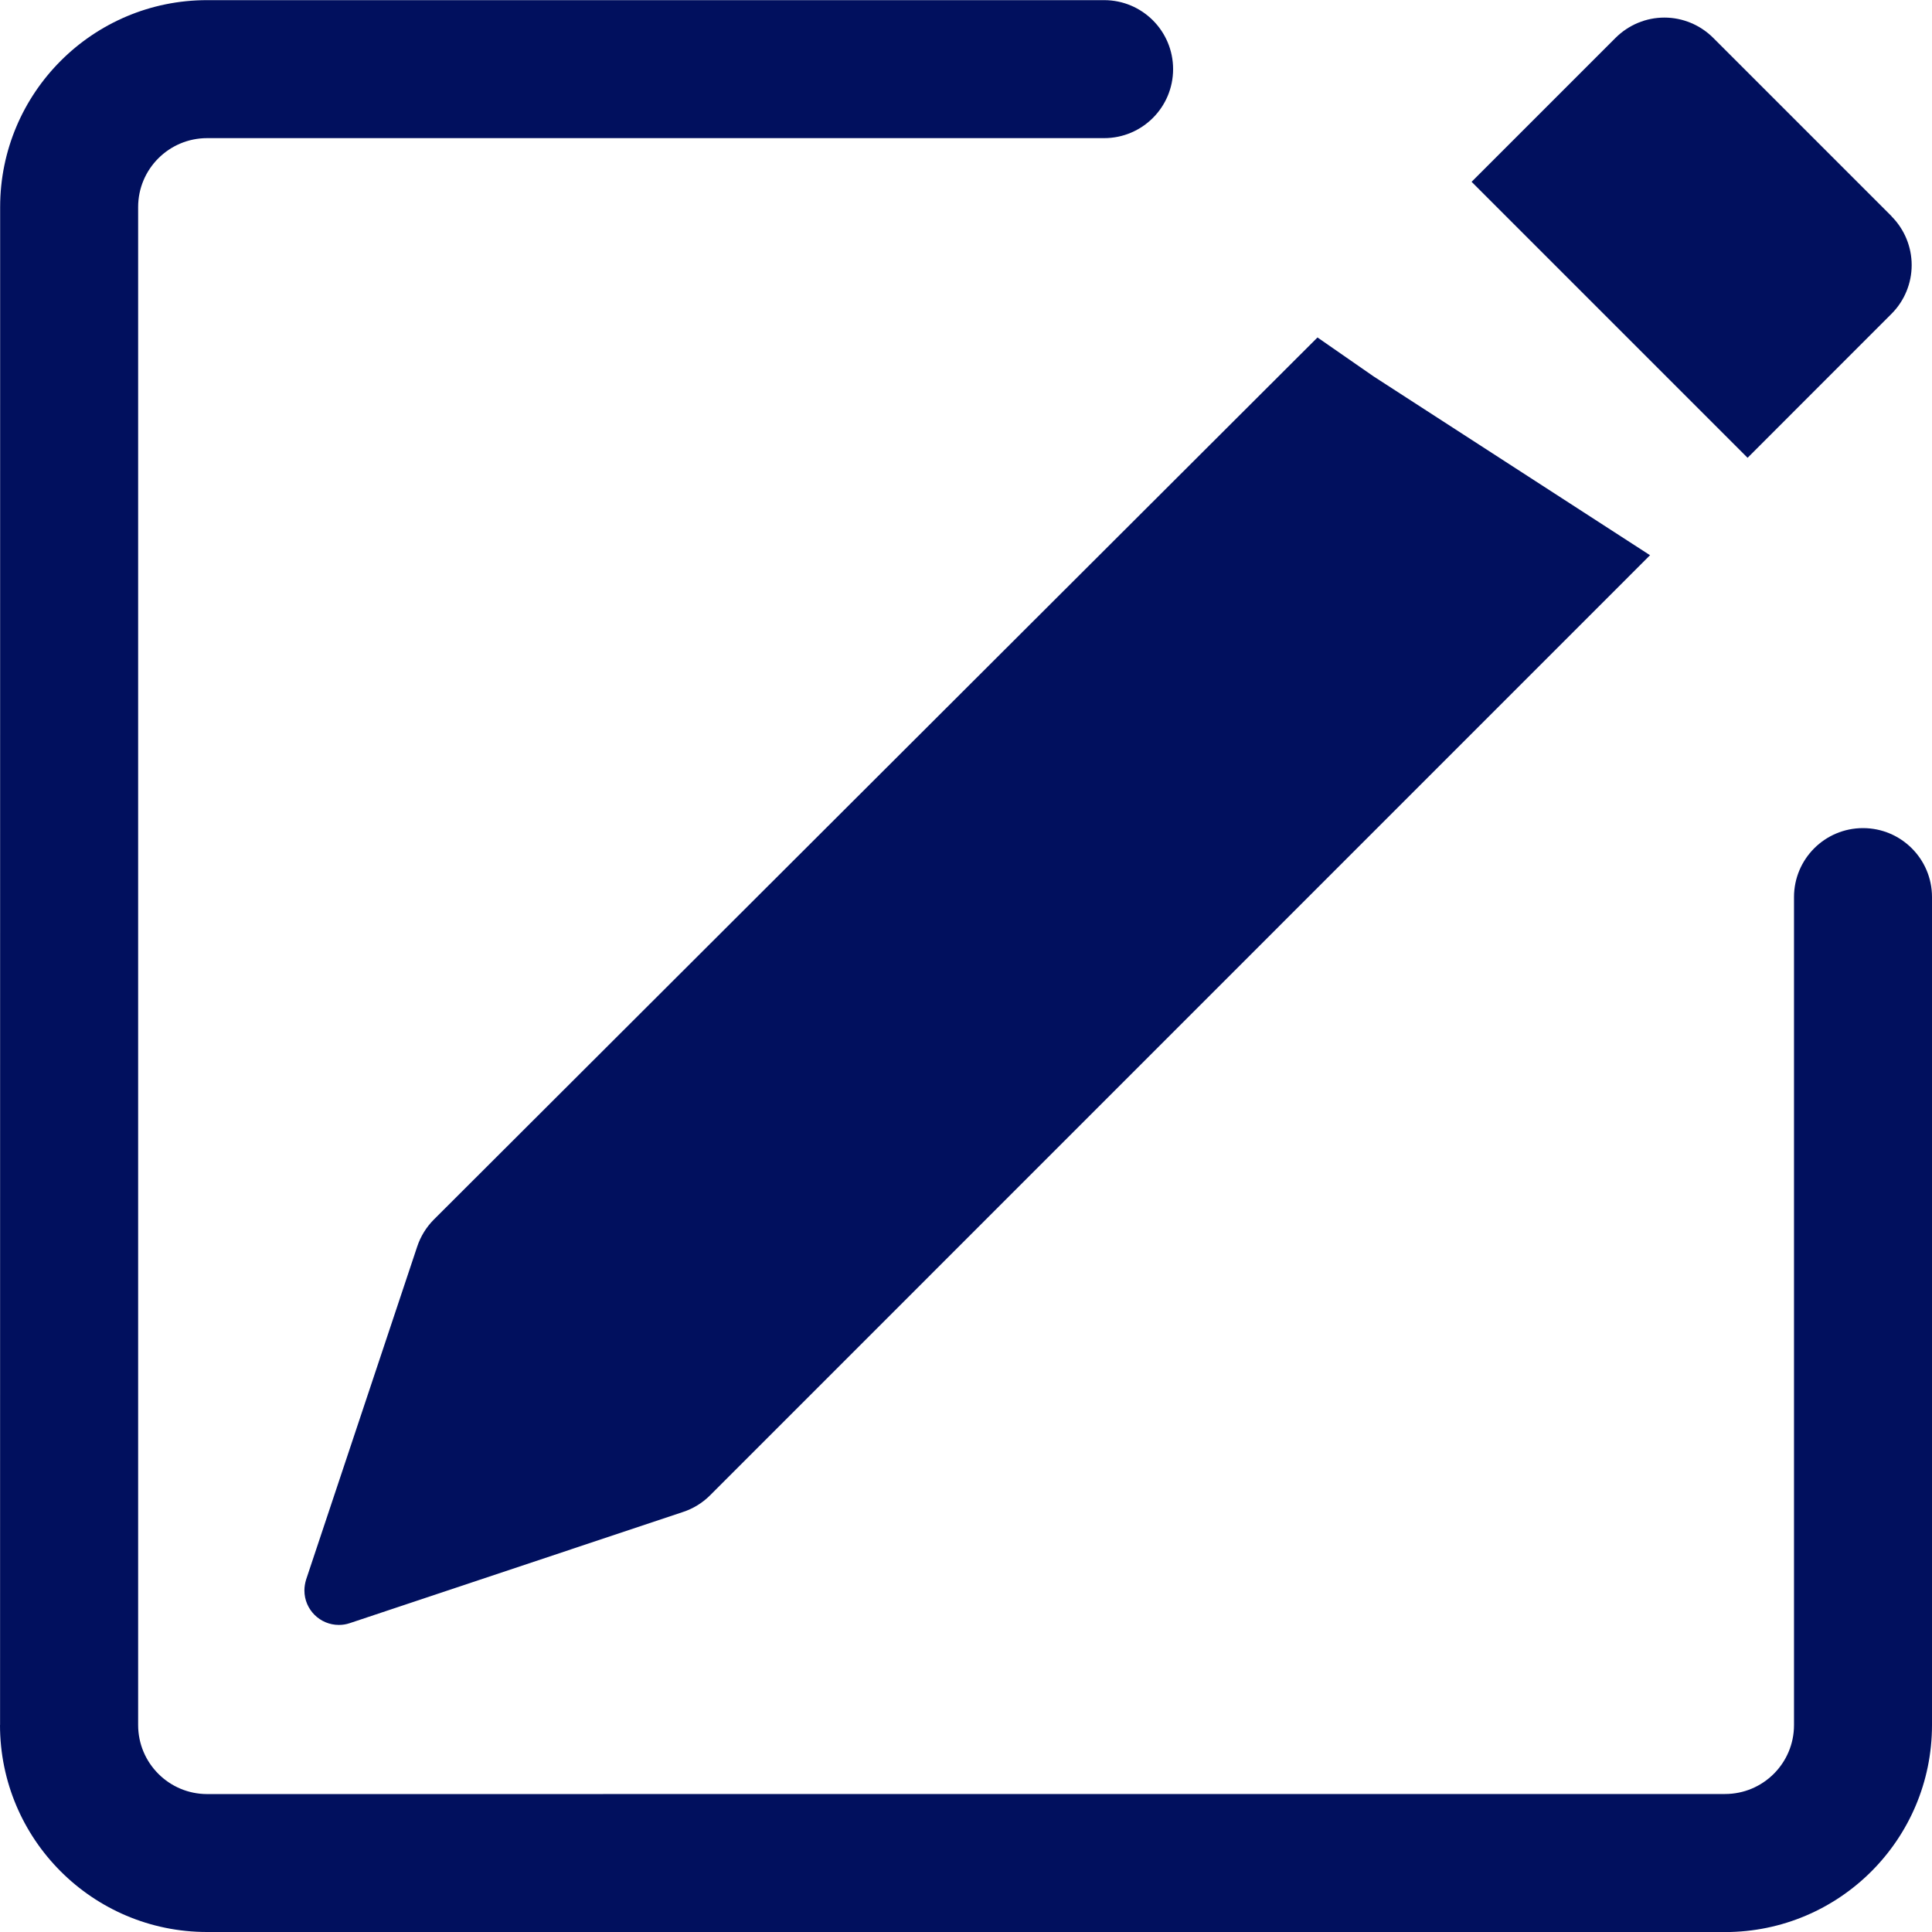
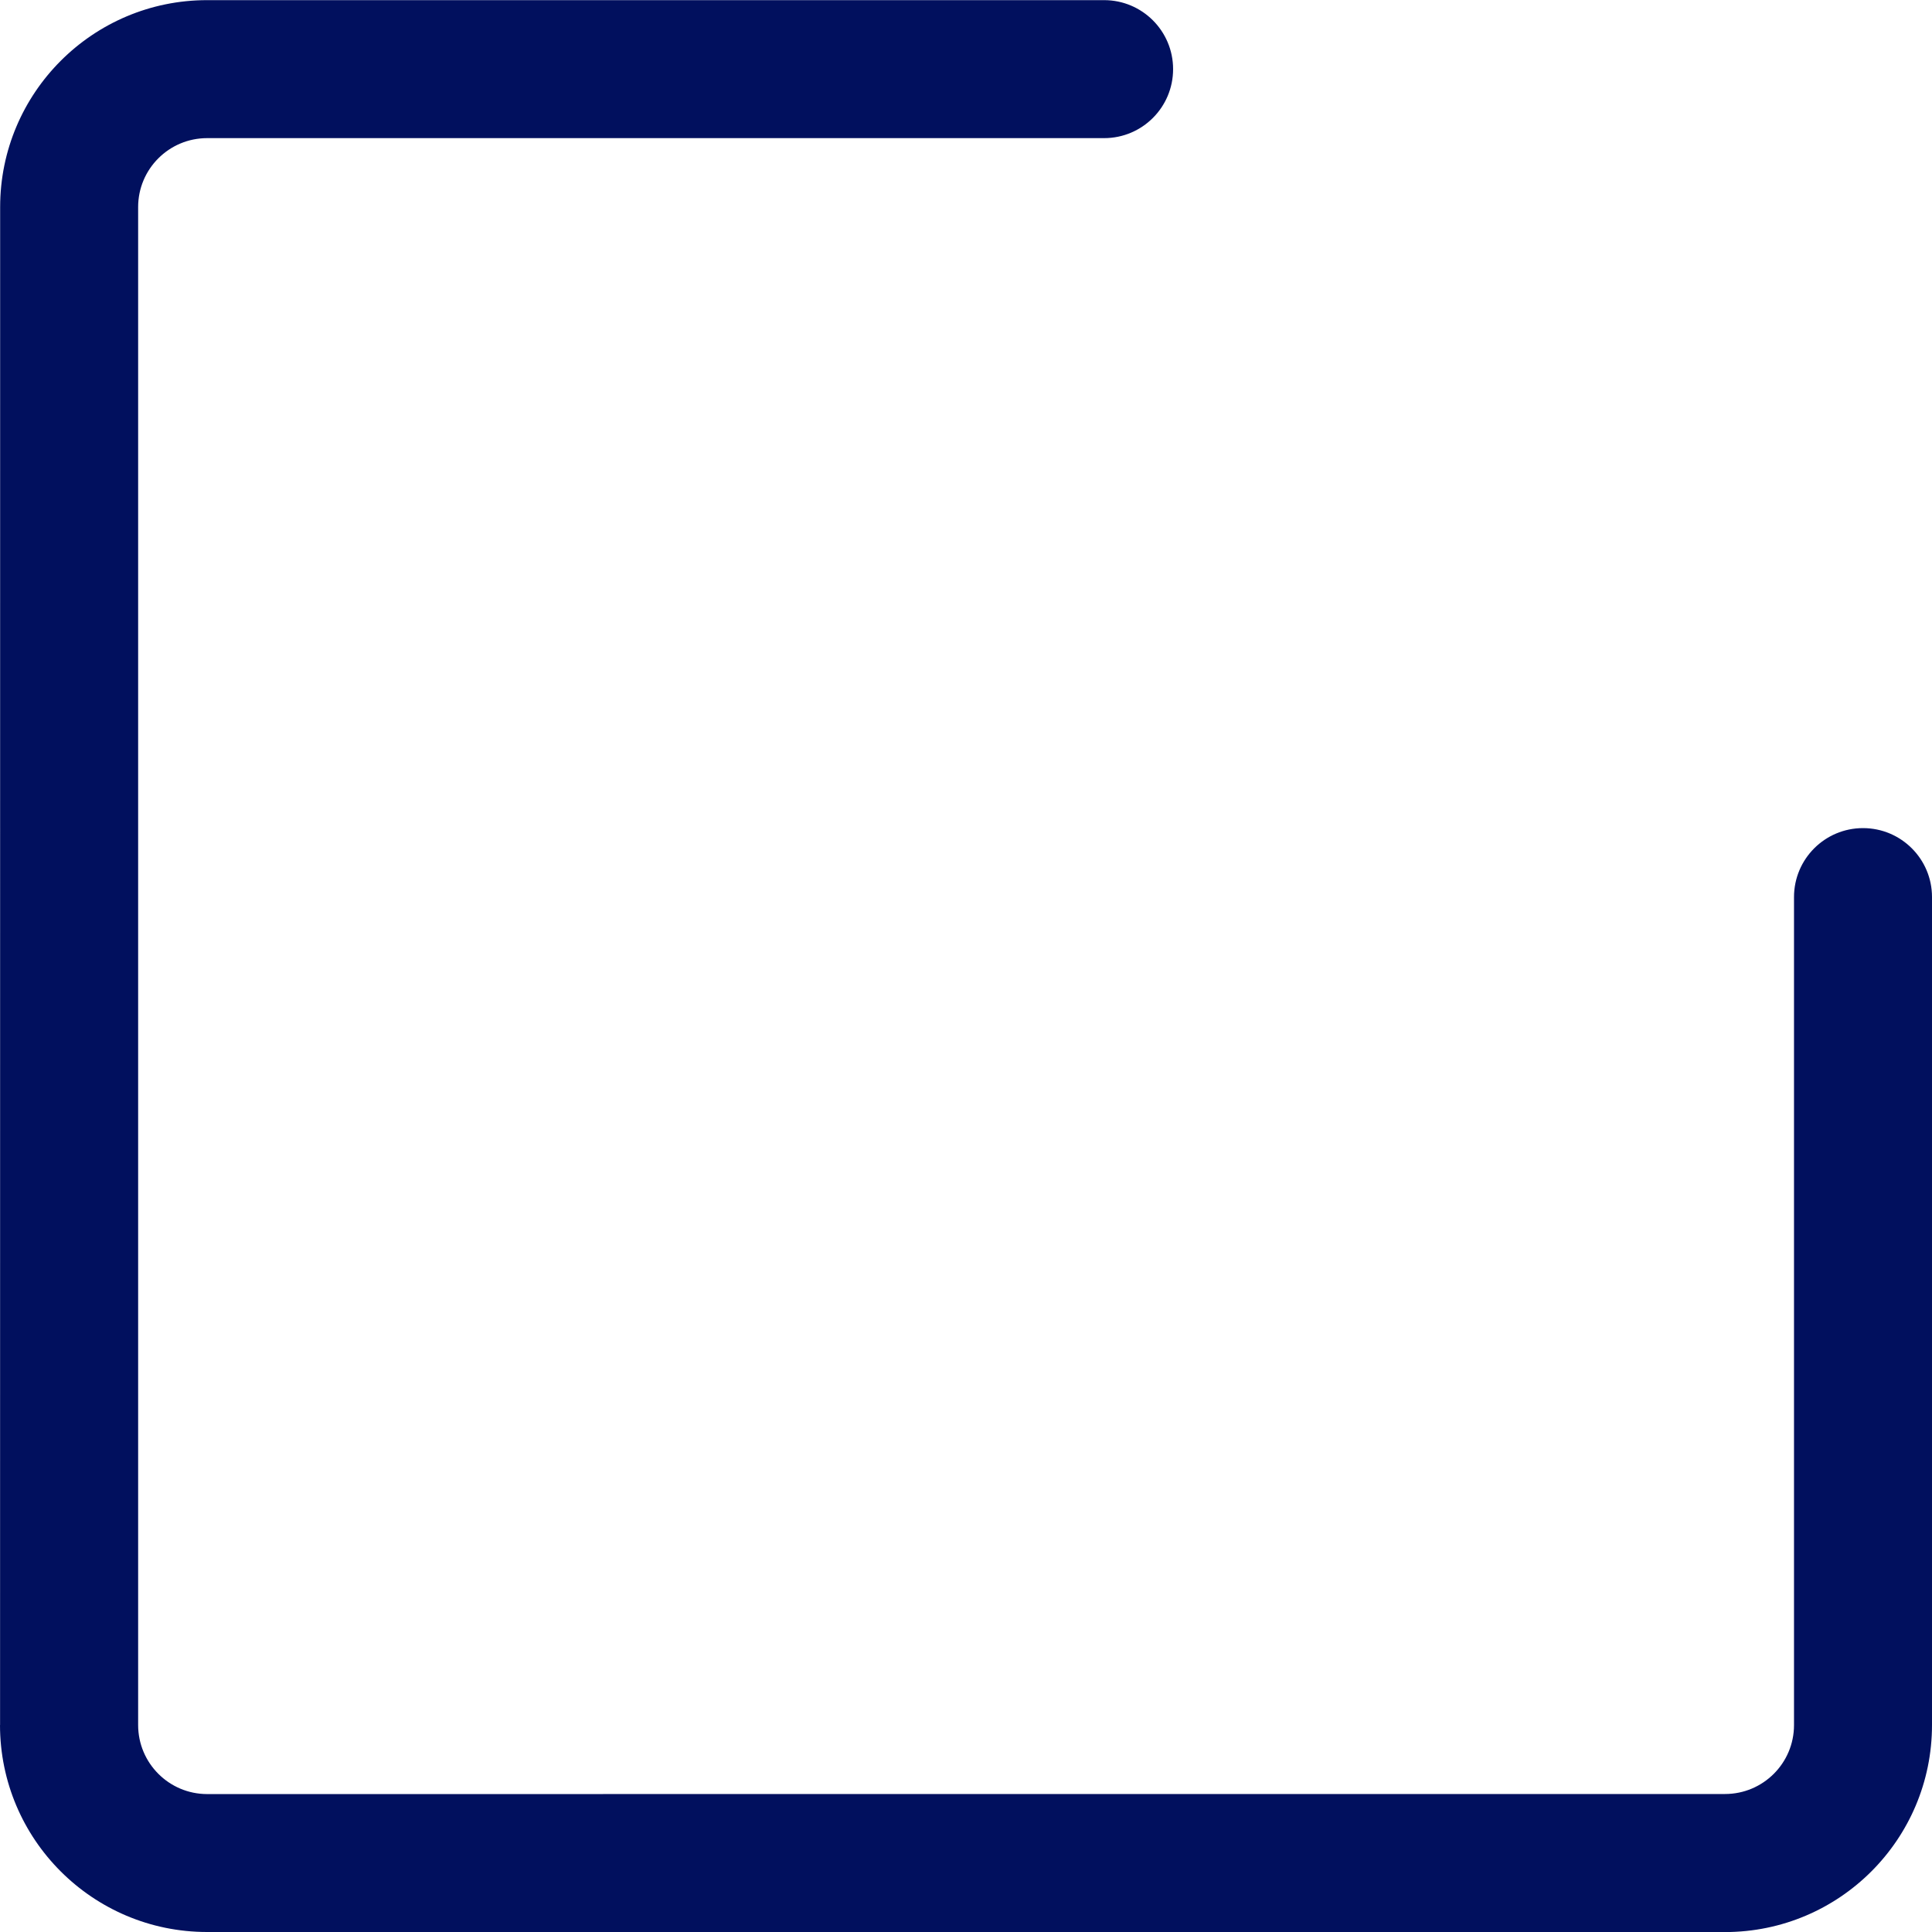
<svg xmlns="http://www.w3.org/2000/svg" xml:space="preserve" width="14.752mm" height="14.752mm" version="1.1" style="shape-rendering:geometricPrecision; text-rendering:geometricPrecision; image-rendering:optimizeQuality; fill-rule:evenodd; clip-rule:evenodd" viewBox="0 0 274.69 274.69">
  <defs>
    <style type="text/css">
   
    .fil1 {fill:#01105E}
    .fil0 {fill:#01105E;fill-rule:nonzero}
   
  </style>
  </defs>
  <g id="Camada_x0020_1">
-     <path class="fil0" d="M268.94 30.76c1.83,1.84 2.86,4.33 2.86,6.93 0,2.59 -1.03,5.09 -2.86,6.92l-20.47 20.48 -39.24 -39.24 20.47 -20.47c1.85,-1.84 4.34,-2.88 6.94,-2.88 2.6,0 5.09,1.04 6.93,2.87l25.37 25.37 0 0.02zm-73.58 22.8l-8.04 -5.58 -125.63 125.41c-1.08,1.08 -1.89,2.4 -2.37,3.84l-15.8 47.36c-0.15,0.5 -0.24,1.02 -0.24,1.54 0,2.71 2.2,4.9 4.9,4.9 0.53,0 1.04,-0.08 1.54,-0.25l47.36 -15.8c1.45,-0.47 2.77,-1.28 3.85,-2.35l133.67 -133.69 -39.25 -25.39z" />
    <path class="fil1" d="M-0 245.26c0.01,16.25 13.18,29.43 29.44,29.43l215.82 0.01c16.26,-0.01 29.43,-13.18 29.43,-29.44l0 -117.72c0,-5.41 -4.39,-9.8 -9.81,-9.8 -5.42,0 -9.81,4.39 -9.81,9.81l0 117.72c0,5.41 -4.39,9.8 -9.81,9.8l-215.82 0.01c-5.41,-0.01 -9.8,-4.4 -9.8,-9.82l0 -215.82c0,-5.41 4.39,-9.8 9.81,-9.8l127.53 0c5.42,0 9.81,-4.39 9.81,-9.81 0,-5.42 -4.39,-9.81 -9.81,-9.81l-127.53 0c-16.25,0 -29.43,13.18 -29.43,29.43l-0.01 215.82z" />
  </g>
</svg>